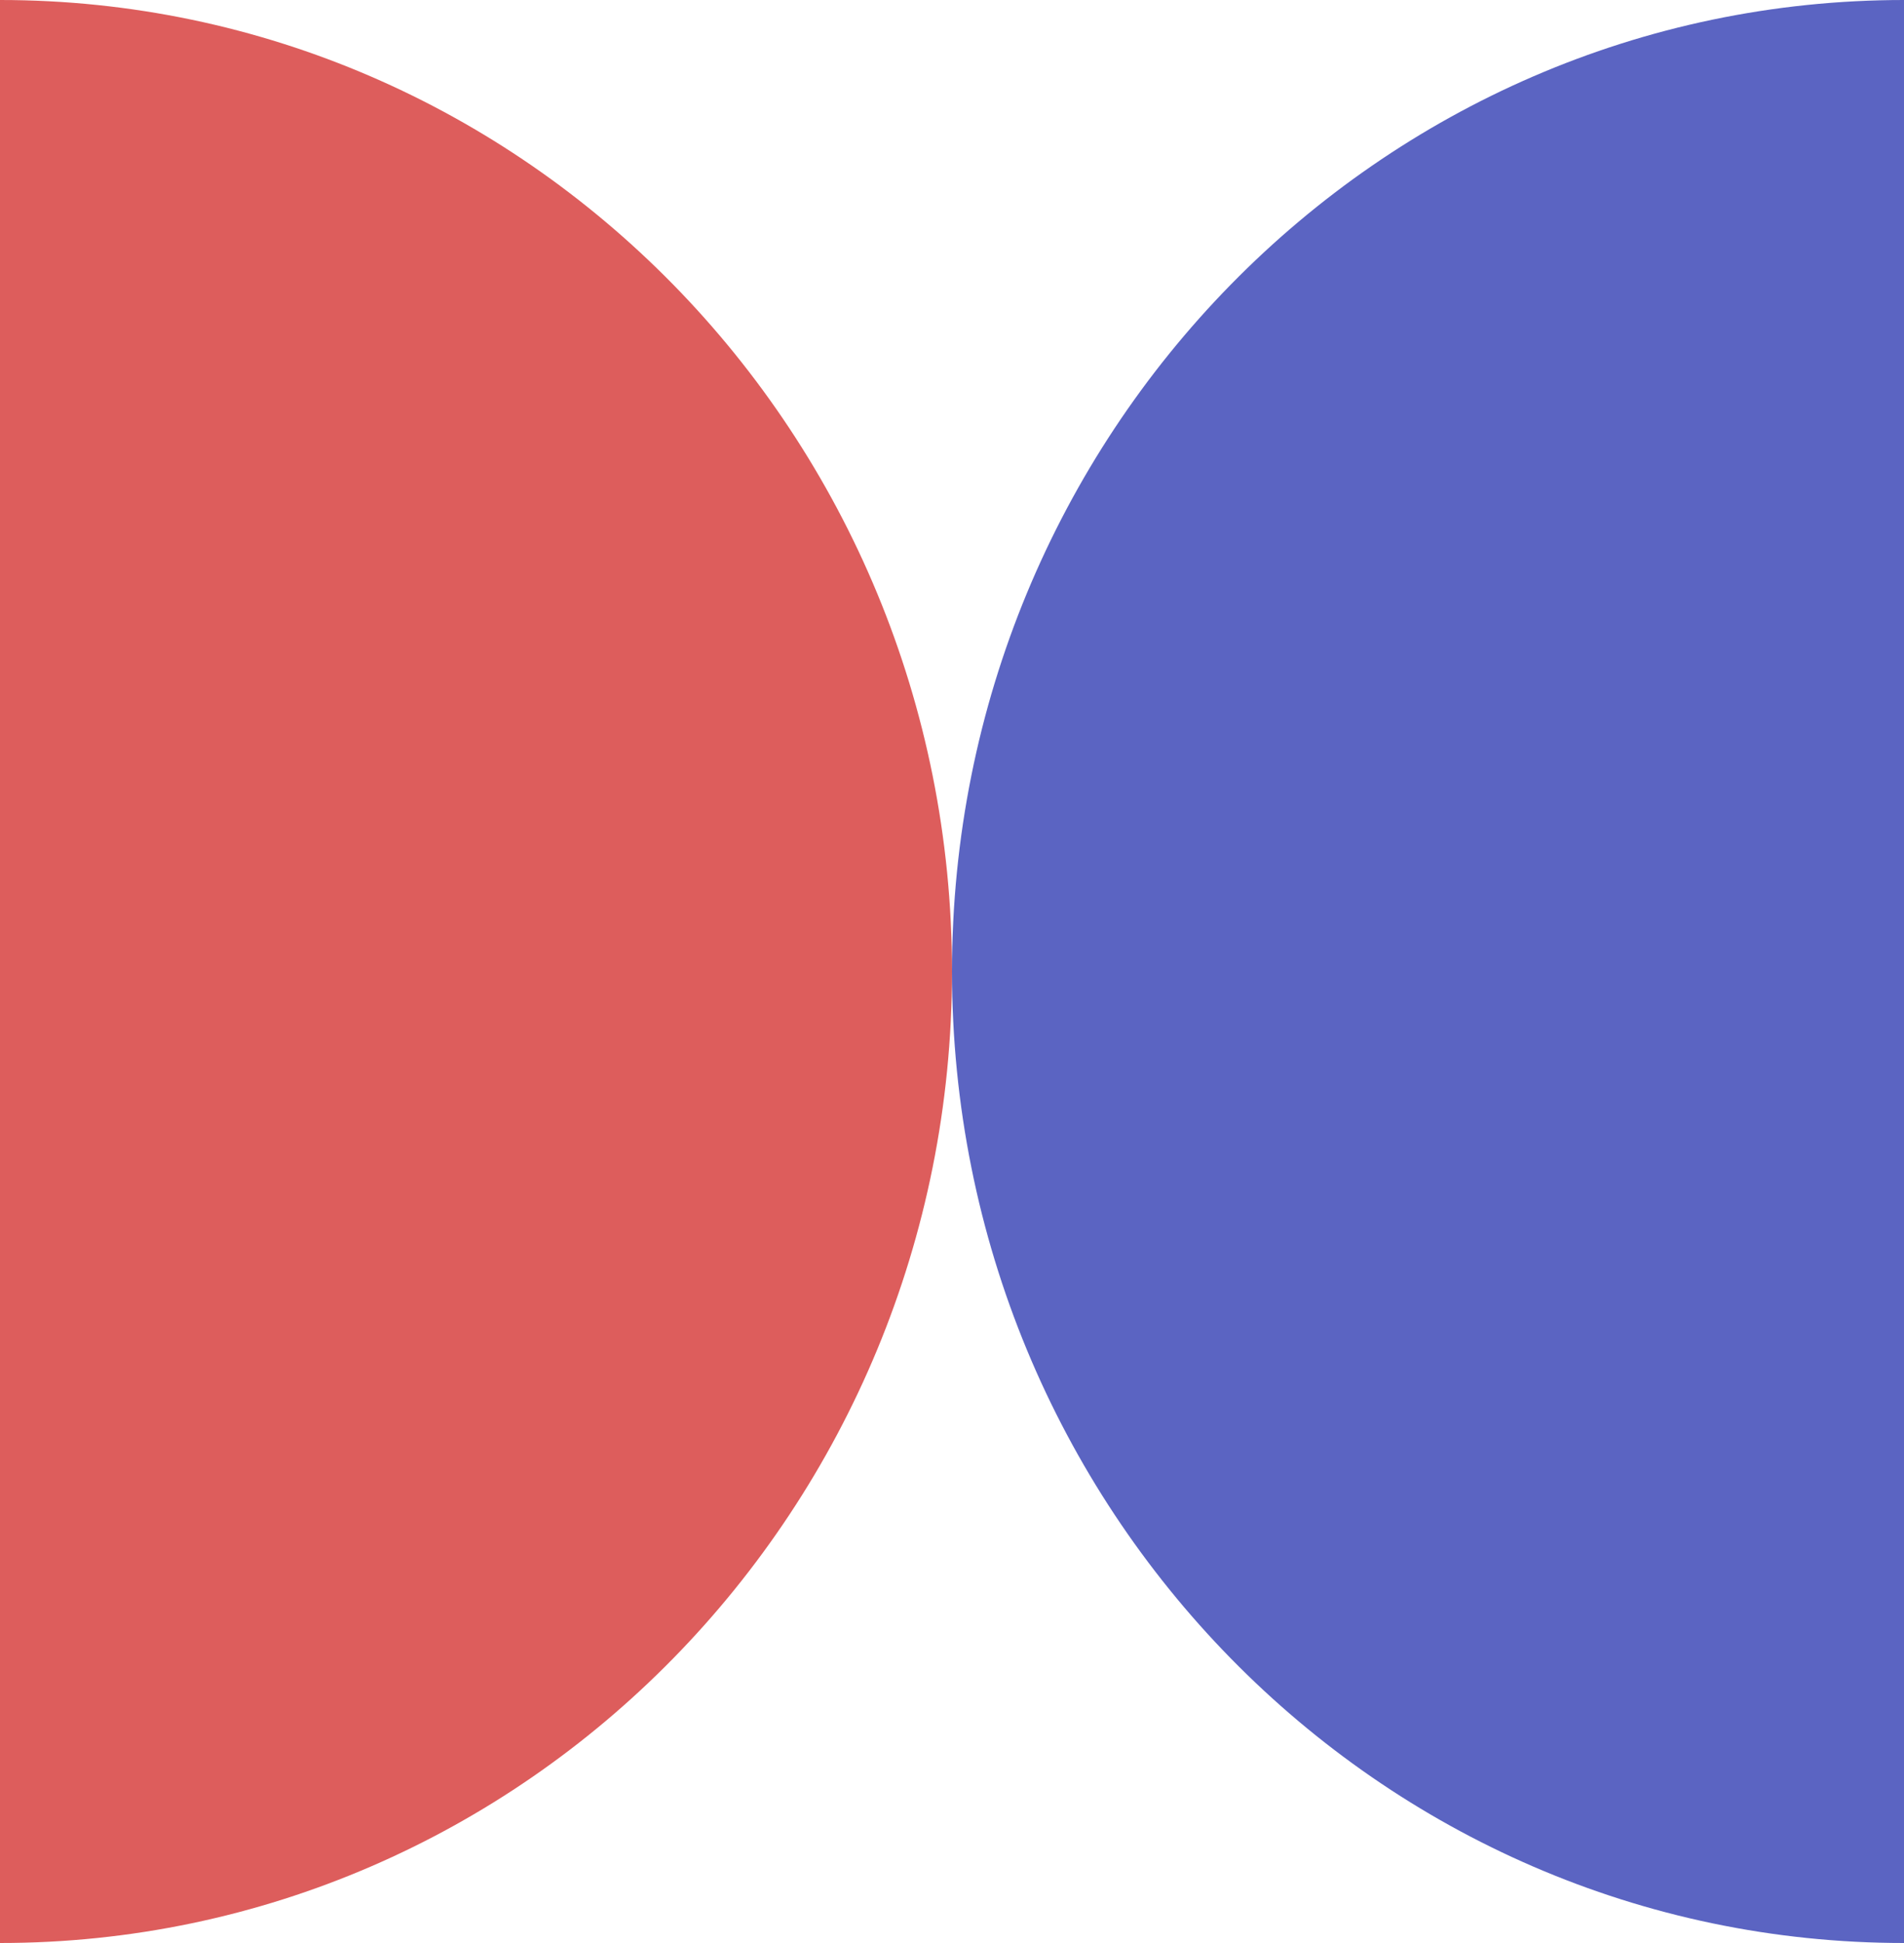
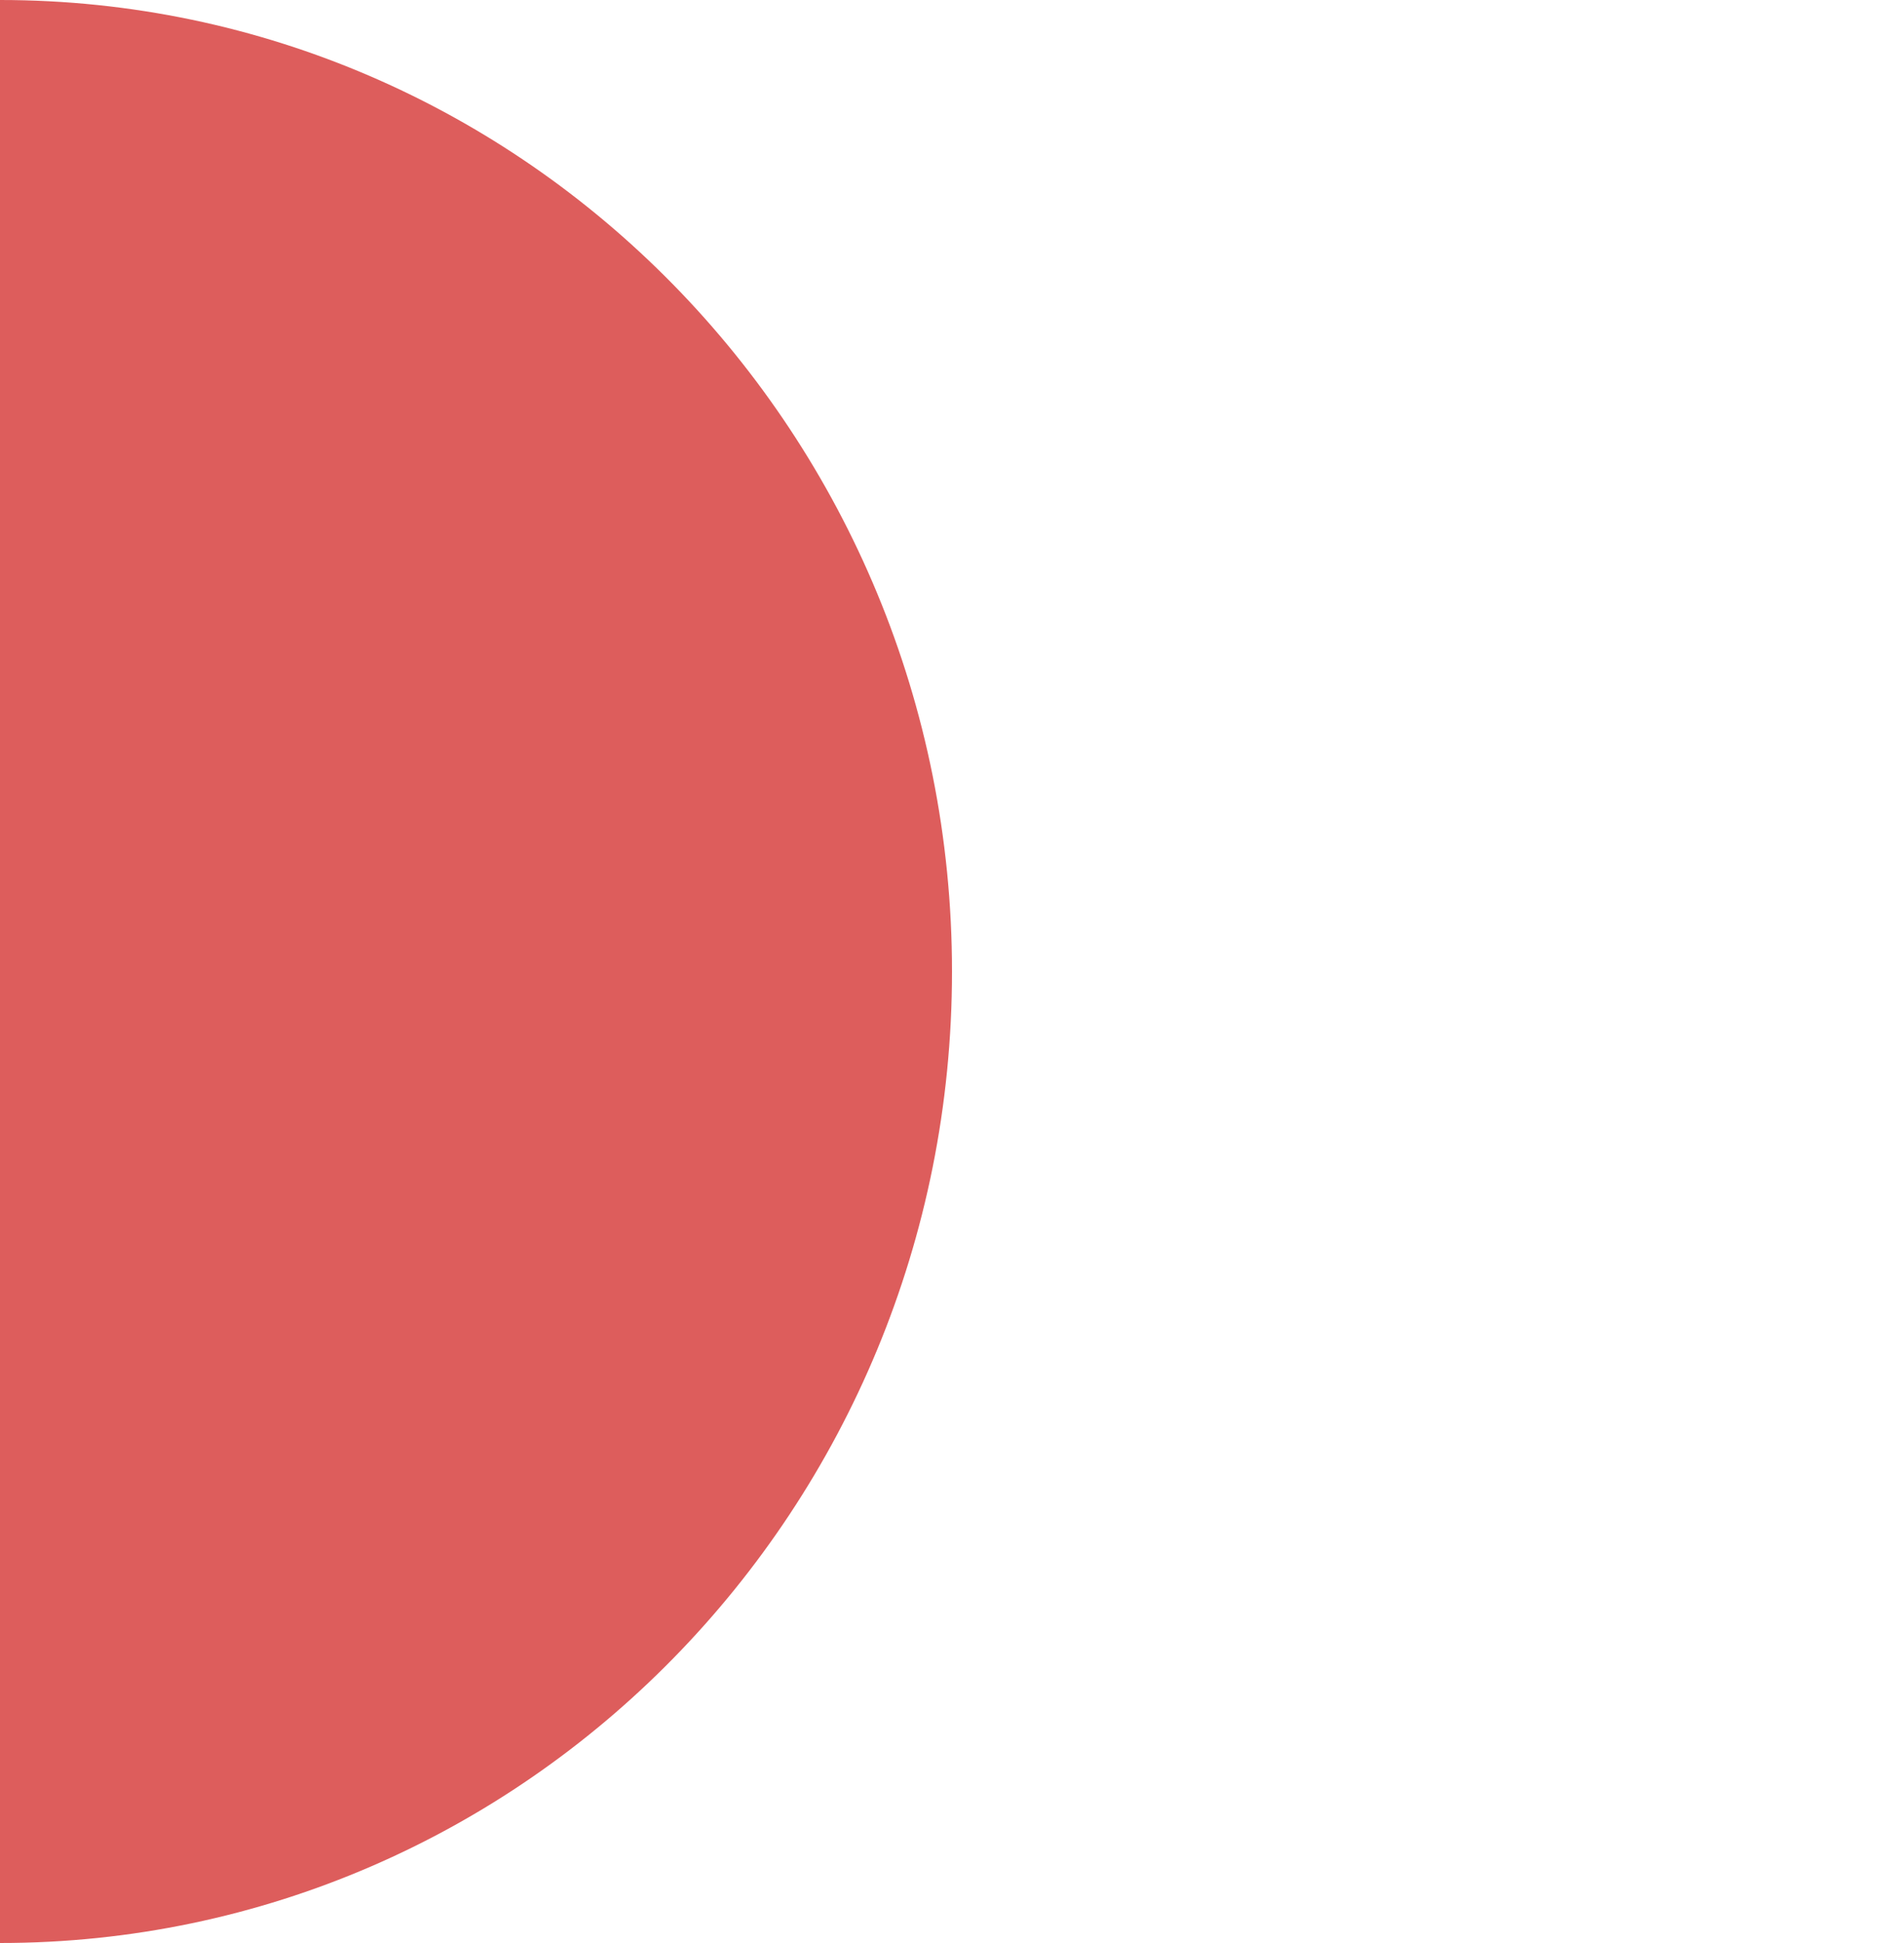
<svg xmlns="http://www.w3.org/2000/svg" width="50px" height="51px" viewBox="0 0 50 51" version="1.1">
  <title>246269D6-FB93-4C14-A24E-297F631BF494</title>
  <g id="about" stroke="none" stroke-width="1" fill="none" fill-rule="evenodd">
    <g id="FIT-About" transform="translate(-201, -732)">
      <g id="mission-icon" transform="translate(201, 732)">
-         <path d="M63,38 C63,24.193 51.583,13 37.5,13 C23.417,13 12,24.193 12,38 L63,38 Z" id="semi-circle" fill="#5B64C2" transform="translate(37.5, 25.5) rotate(-90) translate(-37.5, -25.5) " />
        <path d="M38,38 C38,24.193 26.583,13 12.5,13 C-1.583,13 -13,24.193 -13,38 L38,38 Z" id="semi-circle" fill="#DD5D5C" transform="translate(12.5, 25.5) rotate(-270) translate(-12.5, -25.5) " />
      </g>
    </g>
  </g>
</svg>